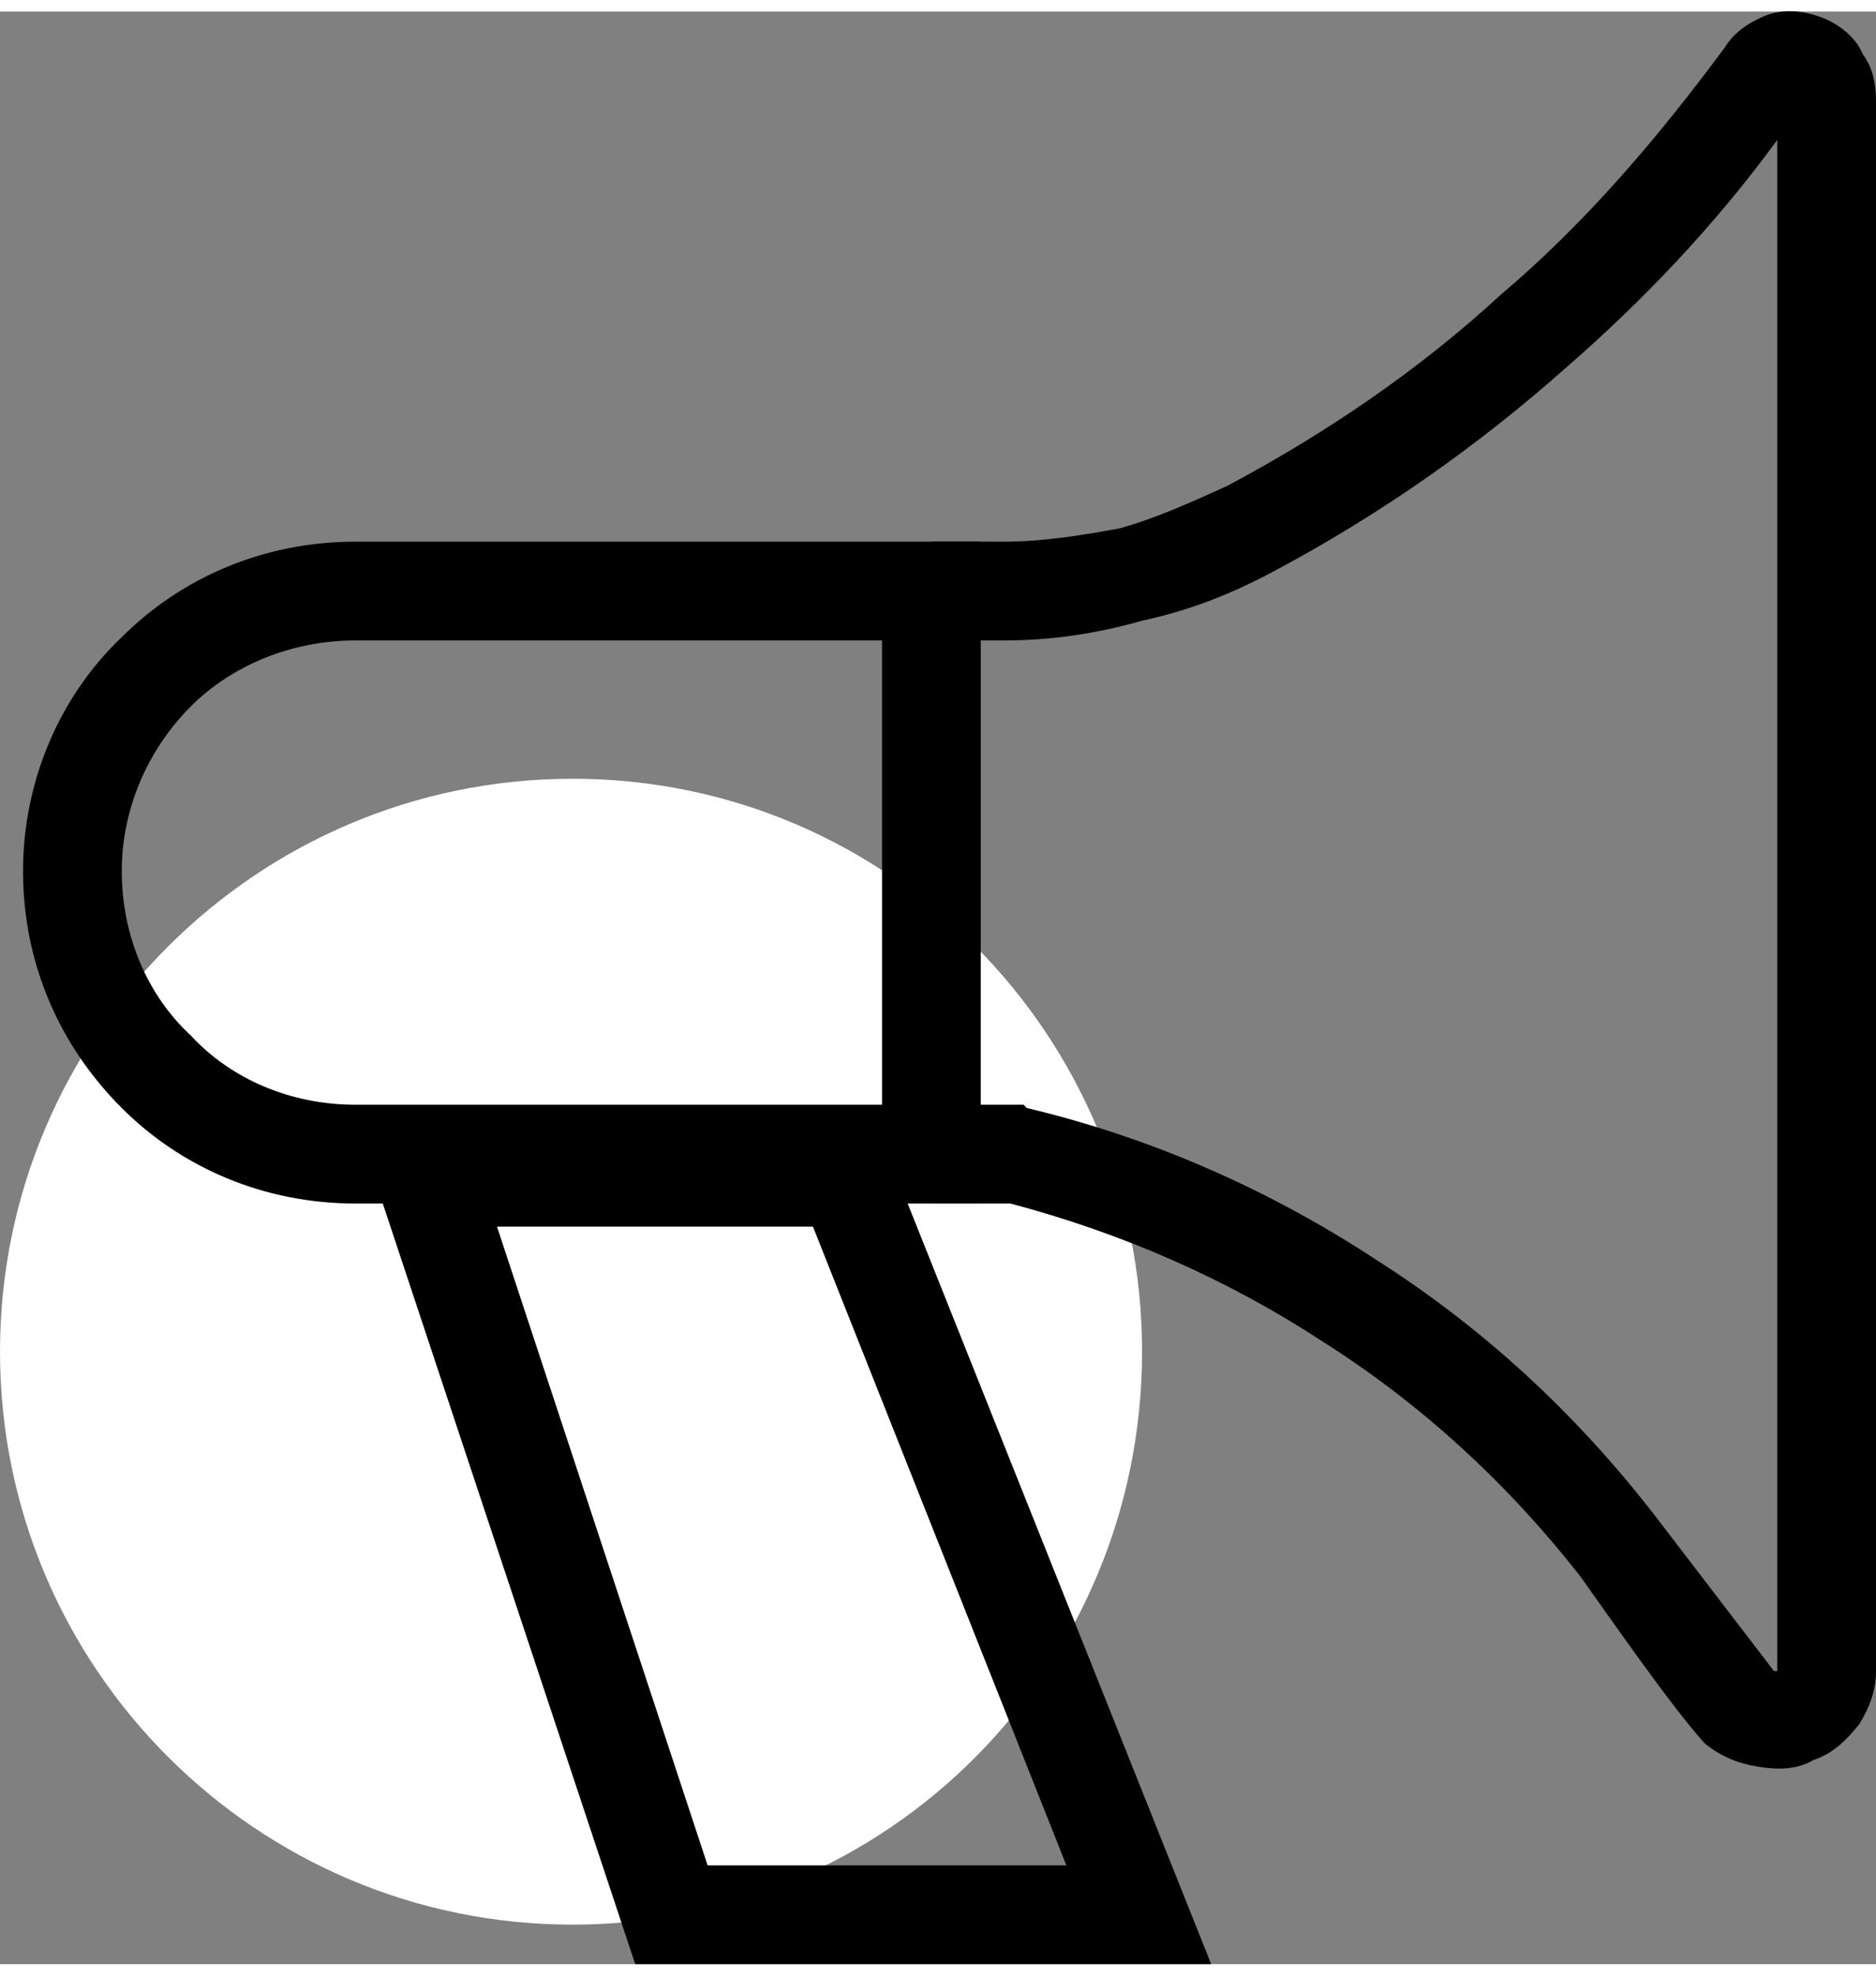
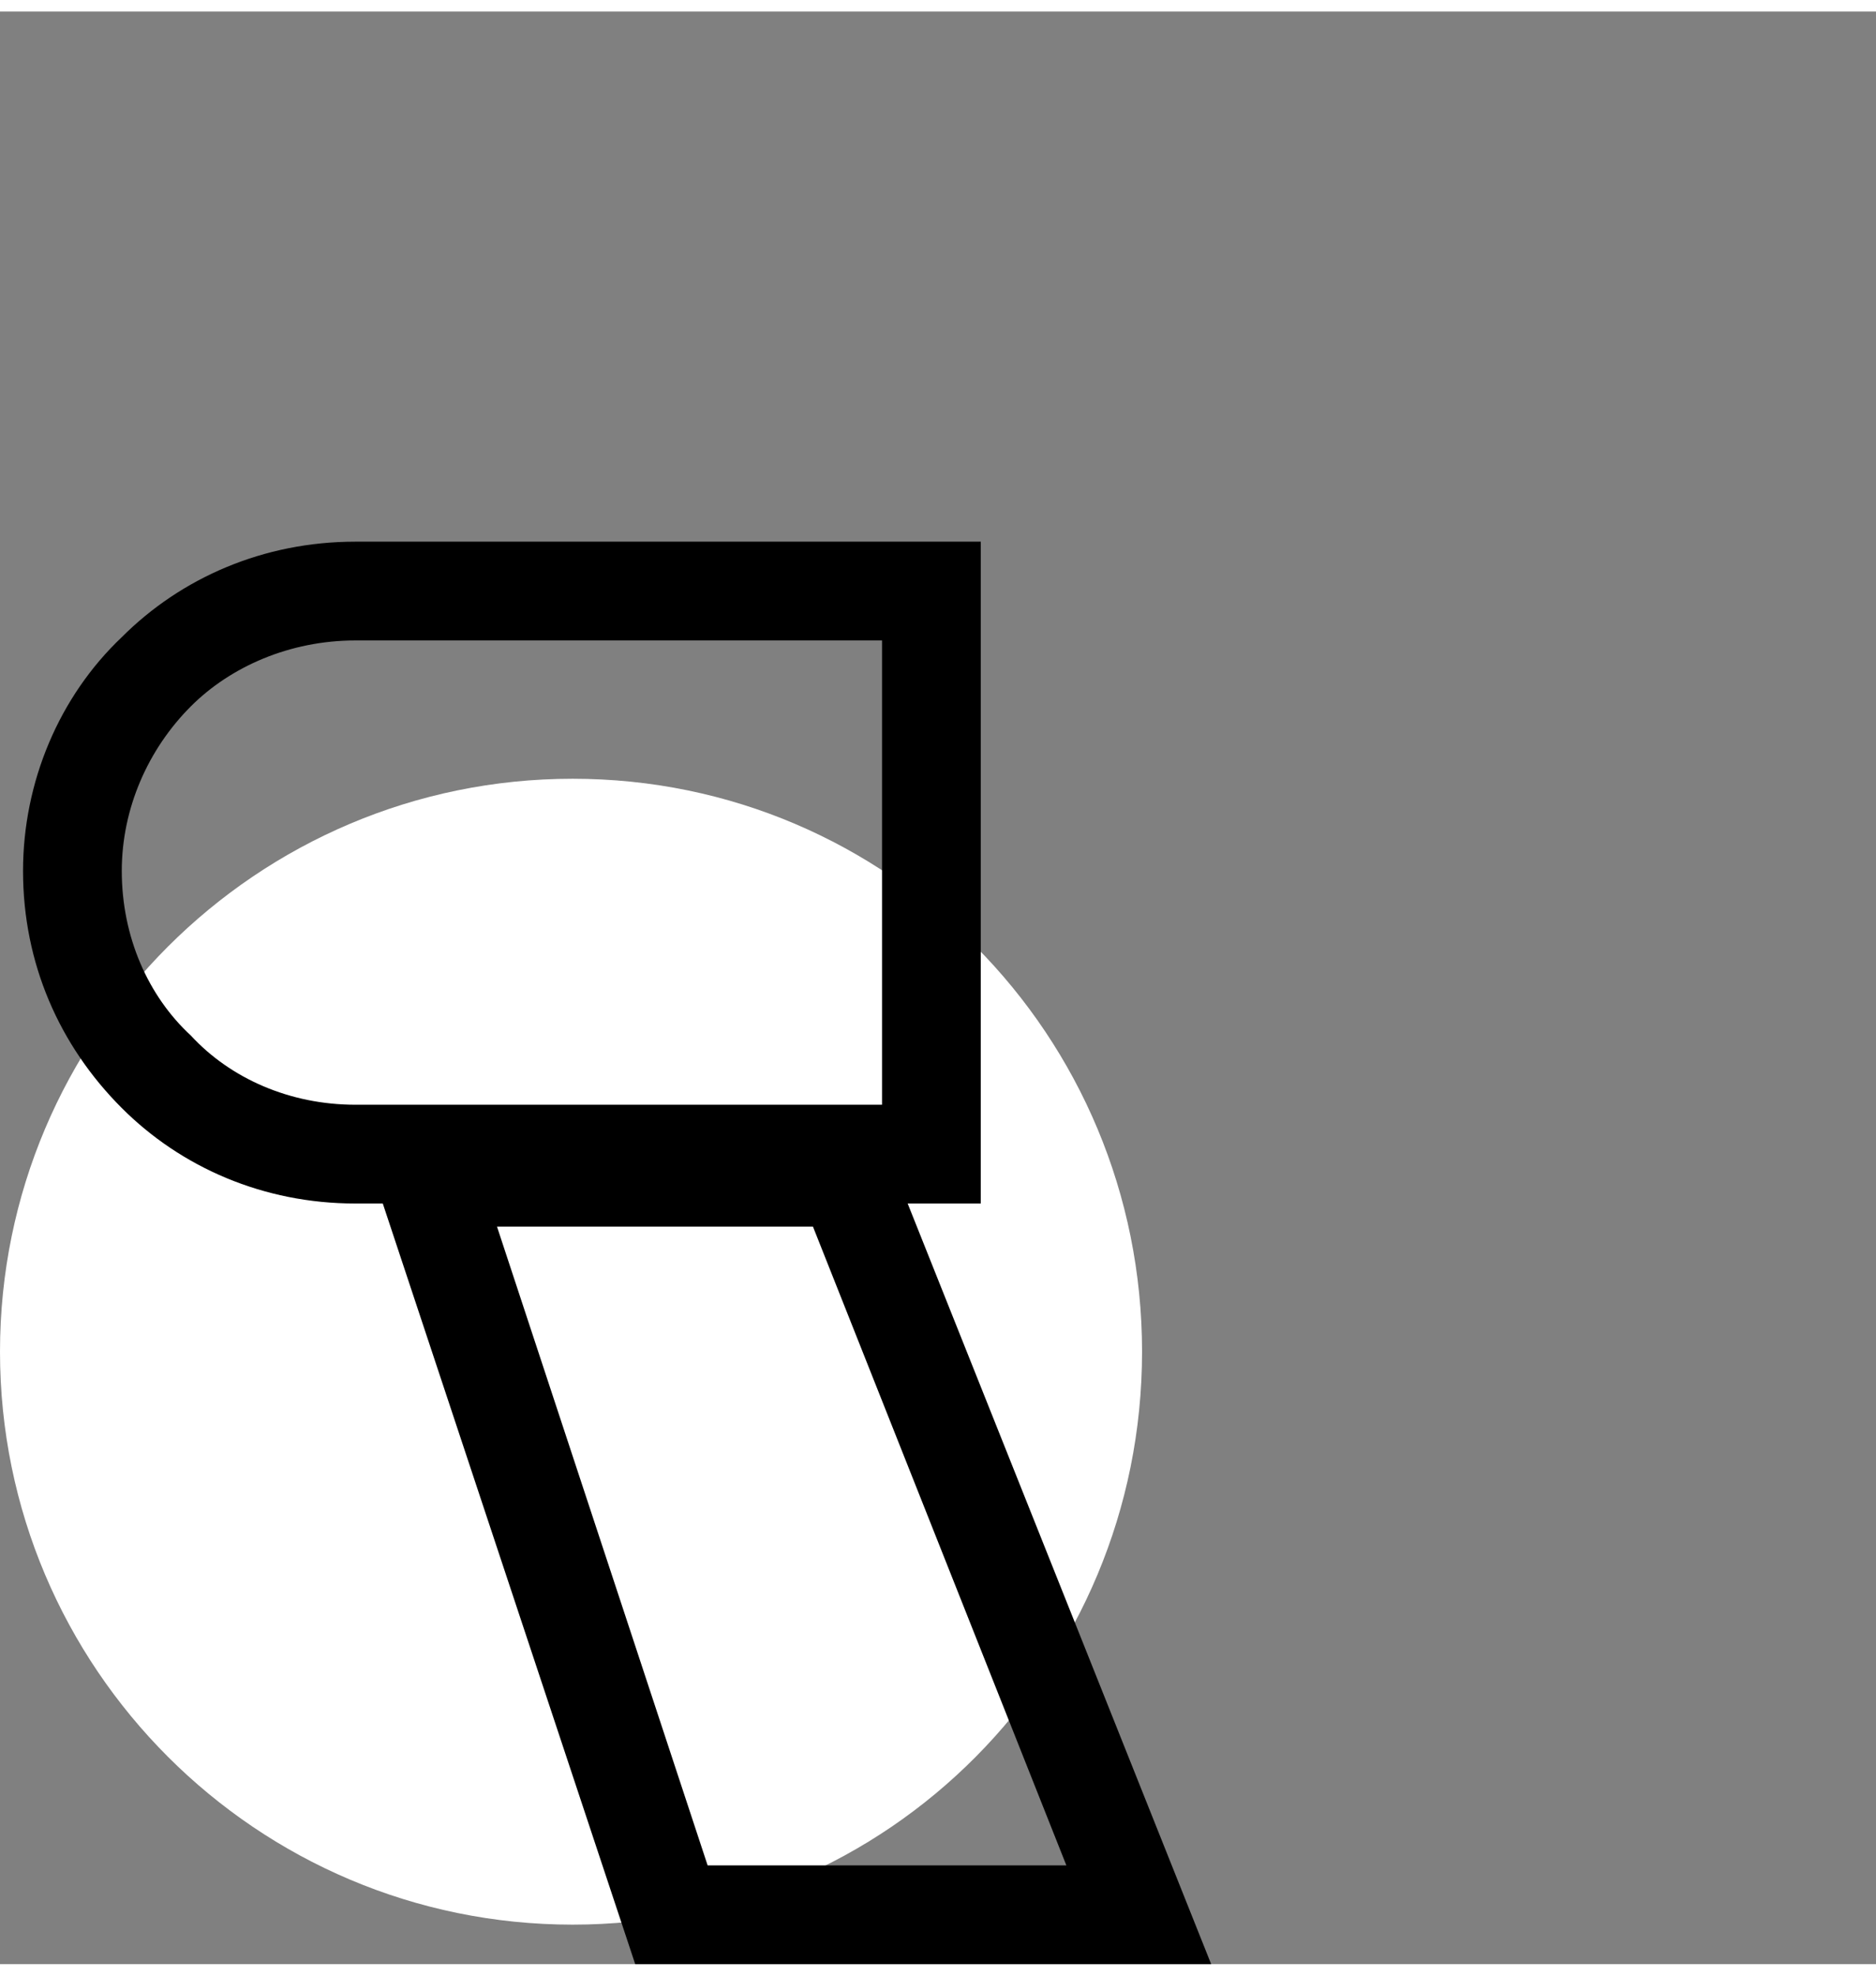
<svg xmlns="http://www.w3.org/2000/svg" xml:space="preserve" width="76px" height="80px" style="shape-rendering:geometricPrecision; text-rendering:geometricPrecision; image-rendering:optimizeQuality; fill-rule:evenodd; clip-rule:evenodd" viewBox="0 0 570 593">
  <rect x="0" y="0" width="570" height="593" fill="#808080" stroke="none" />
  <defs>
    <style type="text/css">  .fil0 {fill:white} .fil1 {fill:black;fill-rule:nonzero}  </style>
  </defs>
  <g id="Слой_x0020_1">
    <path class="fil0" d="M174 233c96,0 173,78 173,174 0,96 -77,174 -173,174 -96,0 -174,-78 -174,-174 0,-96 78,-174 174,-174z" />
    <path class="fil1" d="M215 563l109 0 -77 -194 -96 0 64 194zm131 30l-153 0 -84 -253 158 0 101 253 -22 0z" />
    <path class="fil1" d="M108 191c-20,0 -38,8 -50,20 -13,13 -21,31 -21,50 0,20 8,38 21,50 12,13 30,21 50,21l160 0 0 -141 -160 0zm-71 -1c18,-18 43,-29 71,-29l190 0 0 201 -190 0c-28,0 -53,-11 -71,-29 -19,-19 -30,-44 -30,-72 0,-27 11,-53 30,-71z" />
-     <path class="fil1" d="M283 161l22 0c12,0 24,-2 35,-4 11,-3 22,-8 33,-13 30,-16 58,-35 83,-58 26,-22 48,-48 68,-75 3,-5 8,-8 13,-10 6,-2 12,-1 17,1 5,2 10,6 12,11 3,4 4,9 4,14l0 477c0,6 -2,11 -5,16 -4,5 -8,9 -14,11 -5,3 -11,3 -17,2 -6,-1 -11,-3 -16,-7 -10,-11 -28,-37 -38,-51 -22,-28 -48,-52 -78,-71 -29,-19 -61,-33 -95,-42l-24 0 0 -30 28 0 1 1c38,9 74,25 106,46 33,21 61,47 85,78l36 47 1 0 0 -465c-19,26 -41,49 -64,69 -27,24 -57,45 -89,62 -13,7 -26,12 -40,15 -14,4 -28,6 -42,6l-22 0 0 -30z" />
  </g>
</svg>